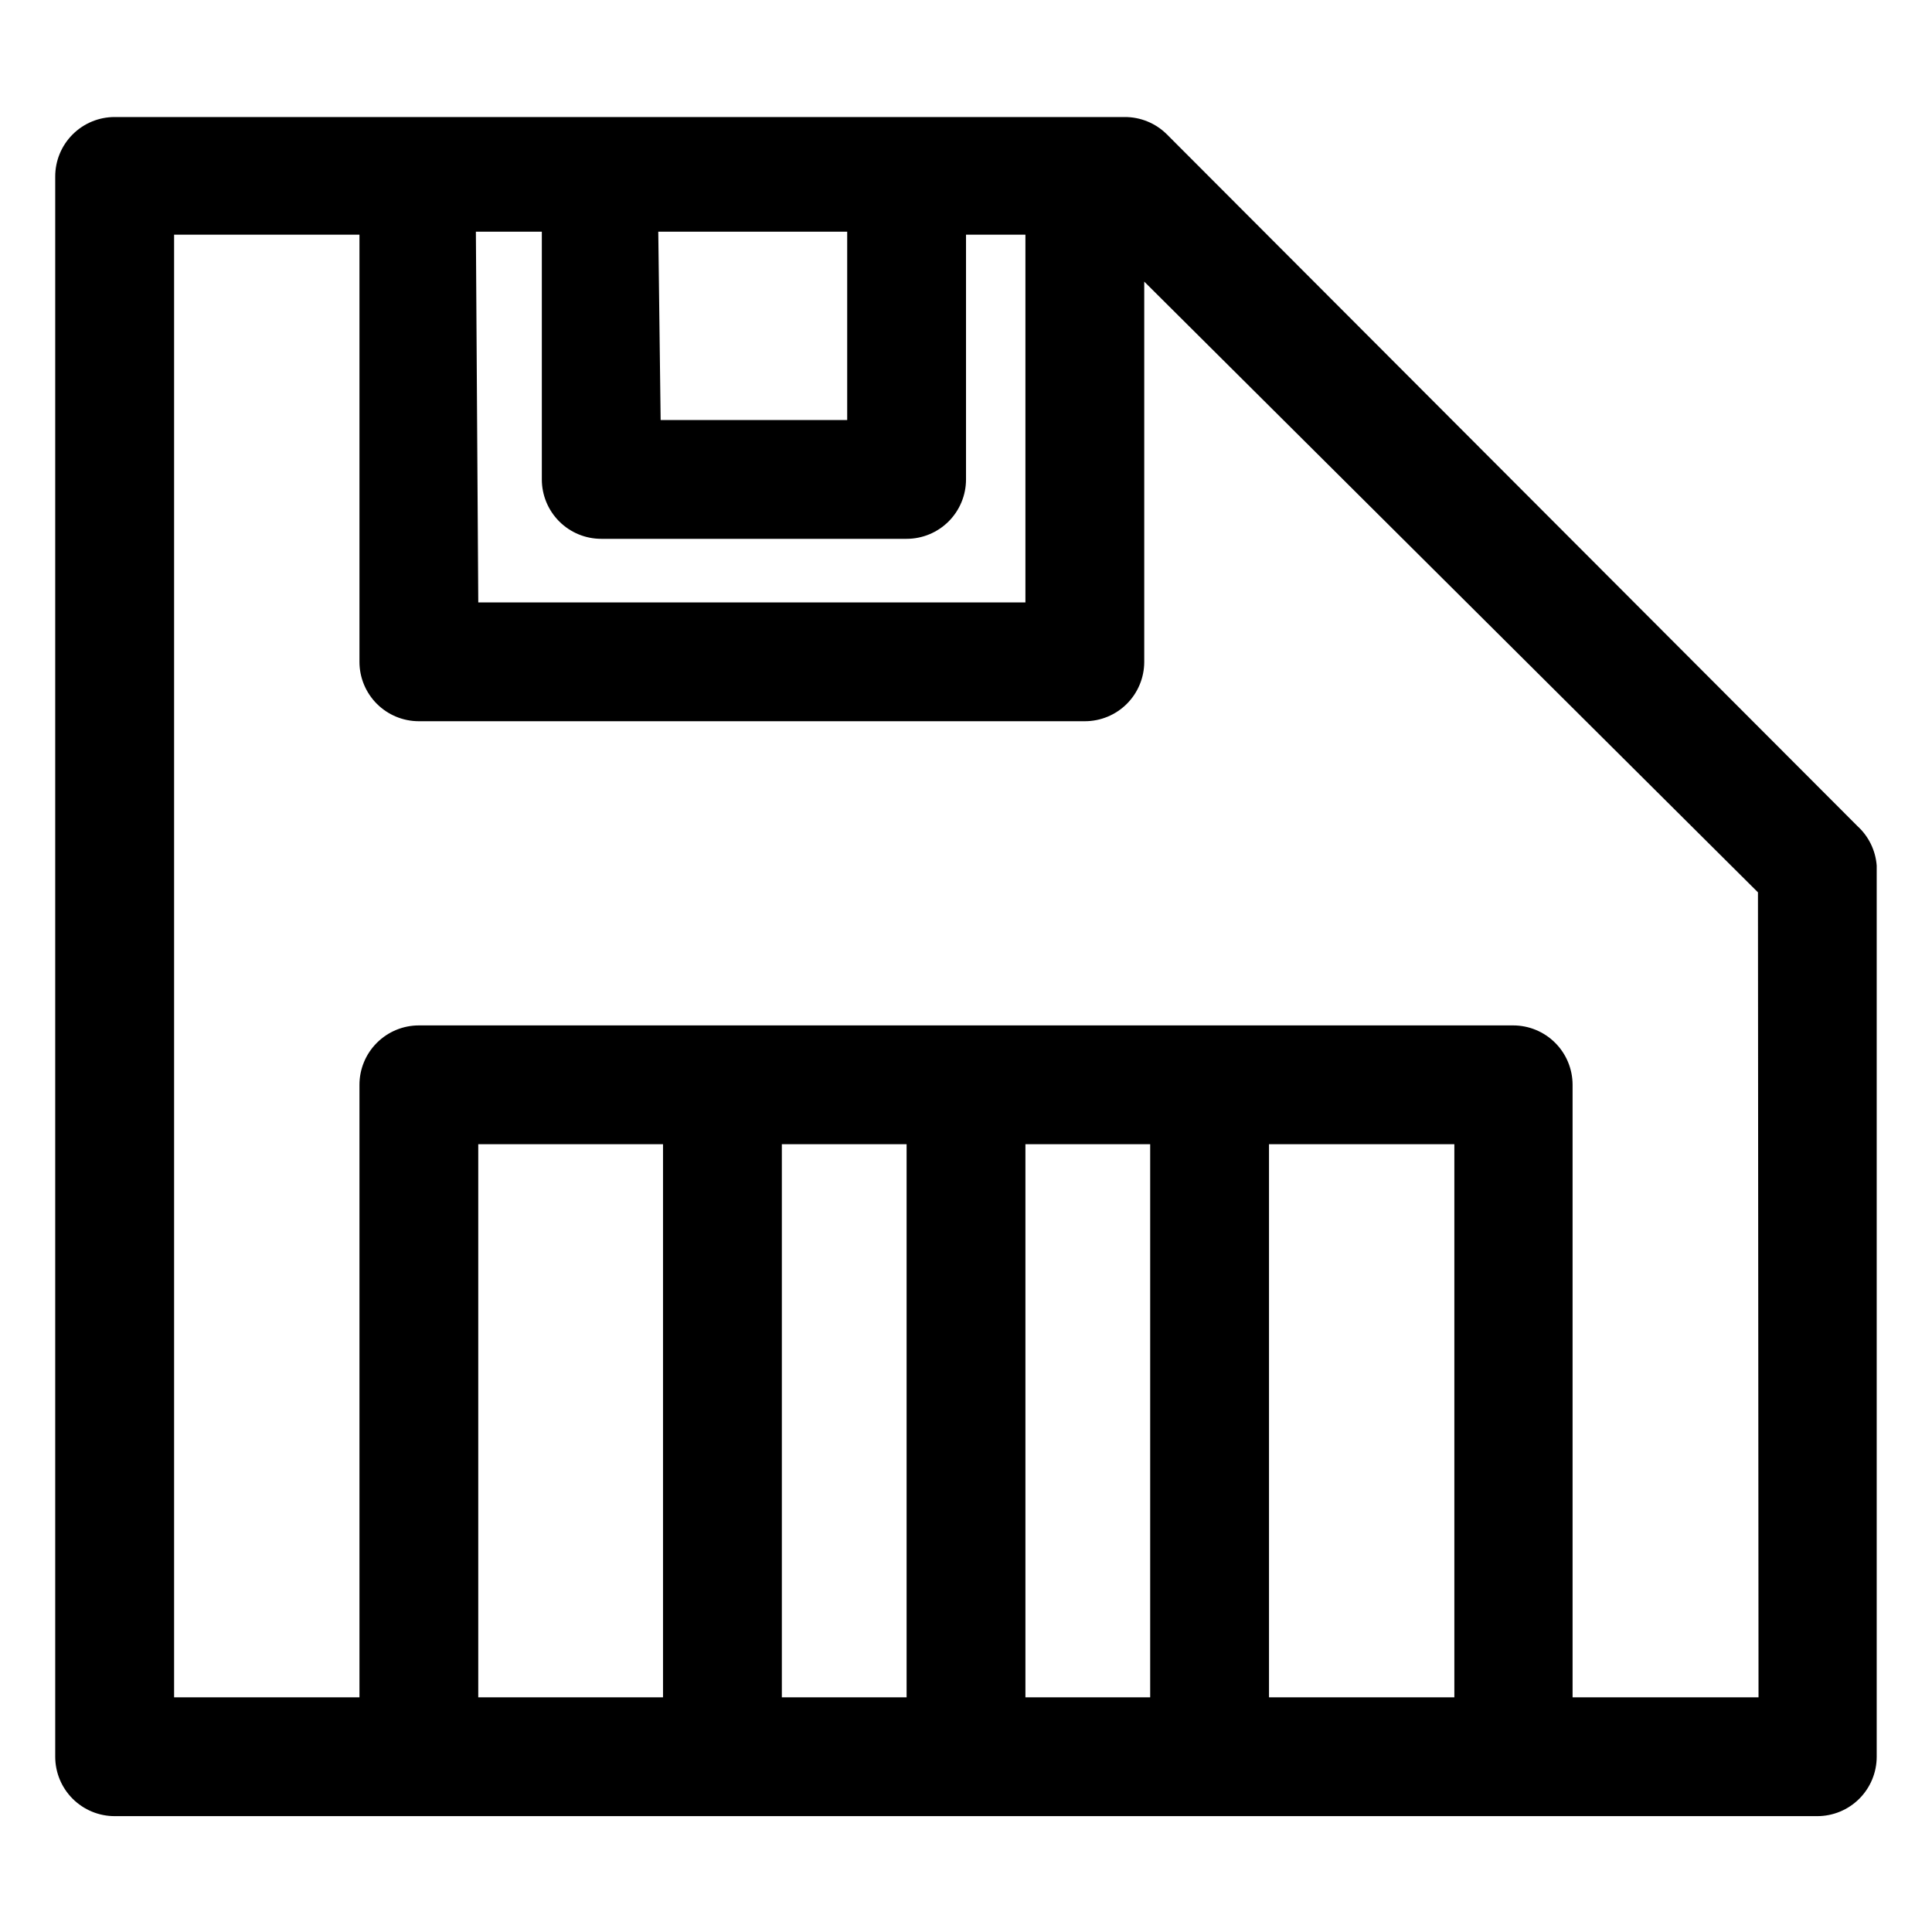
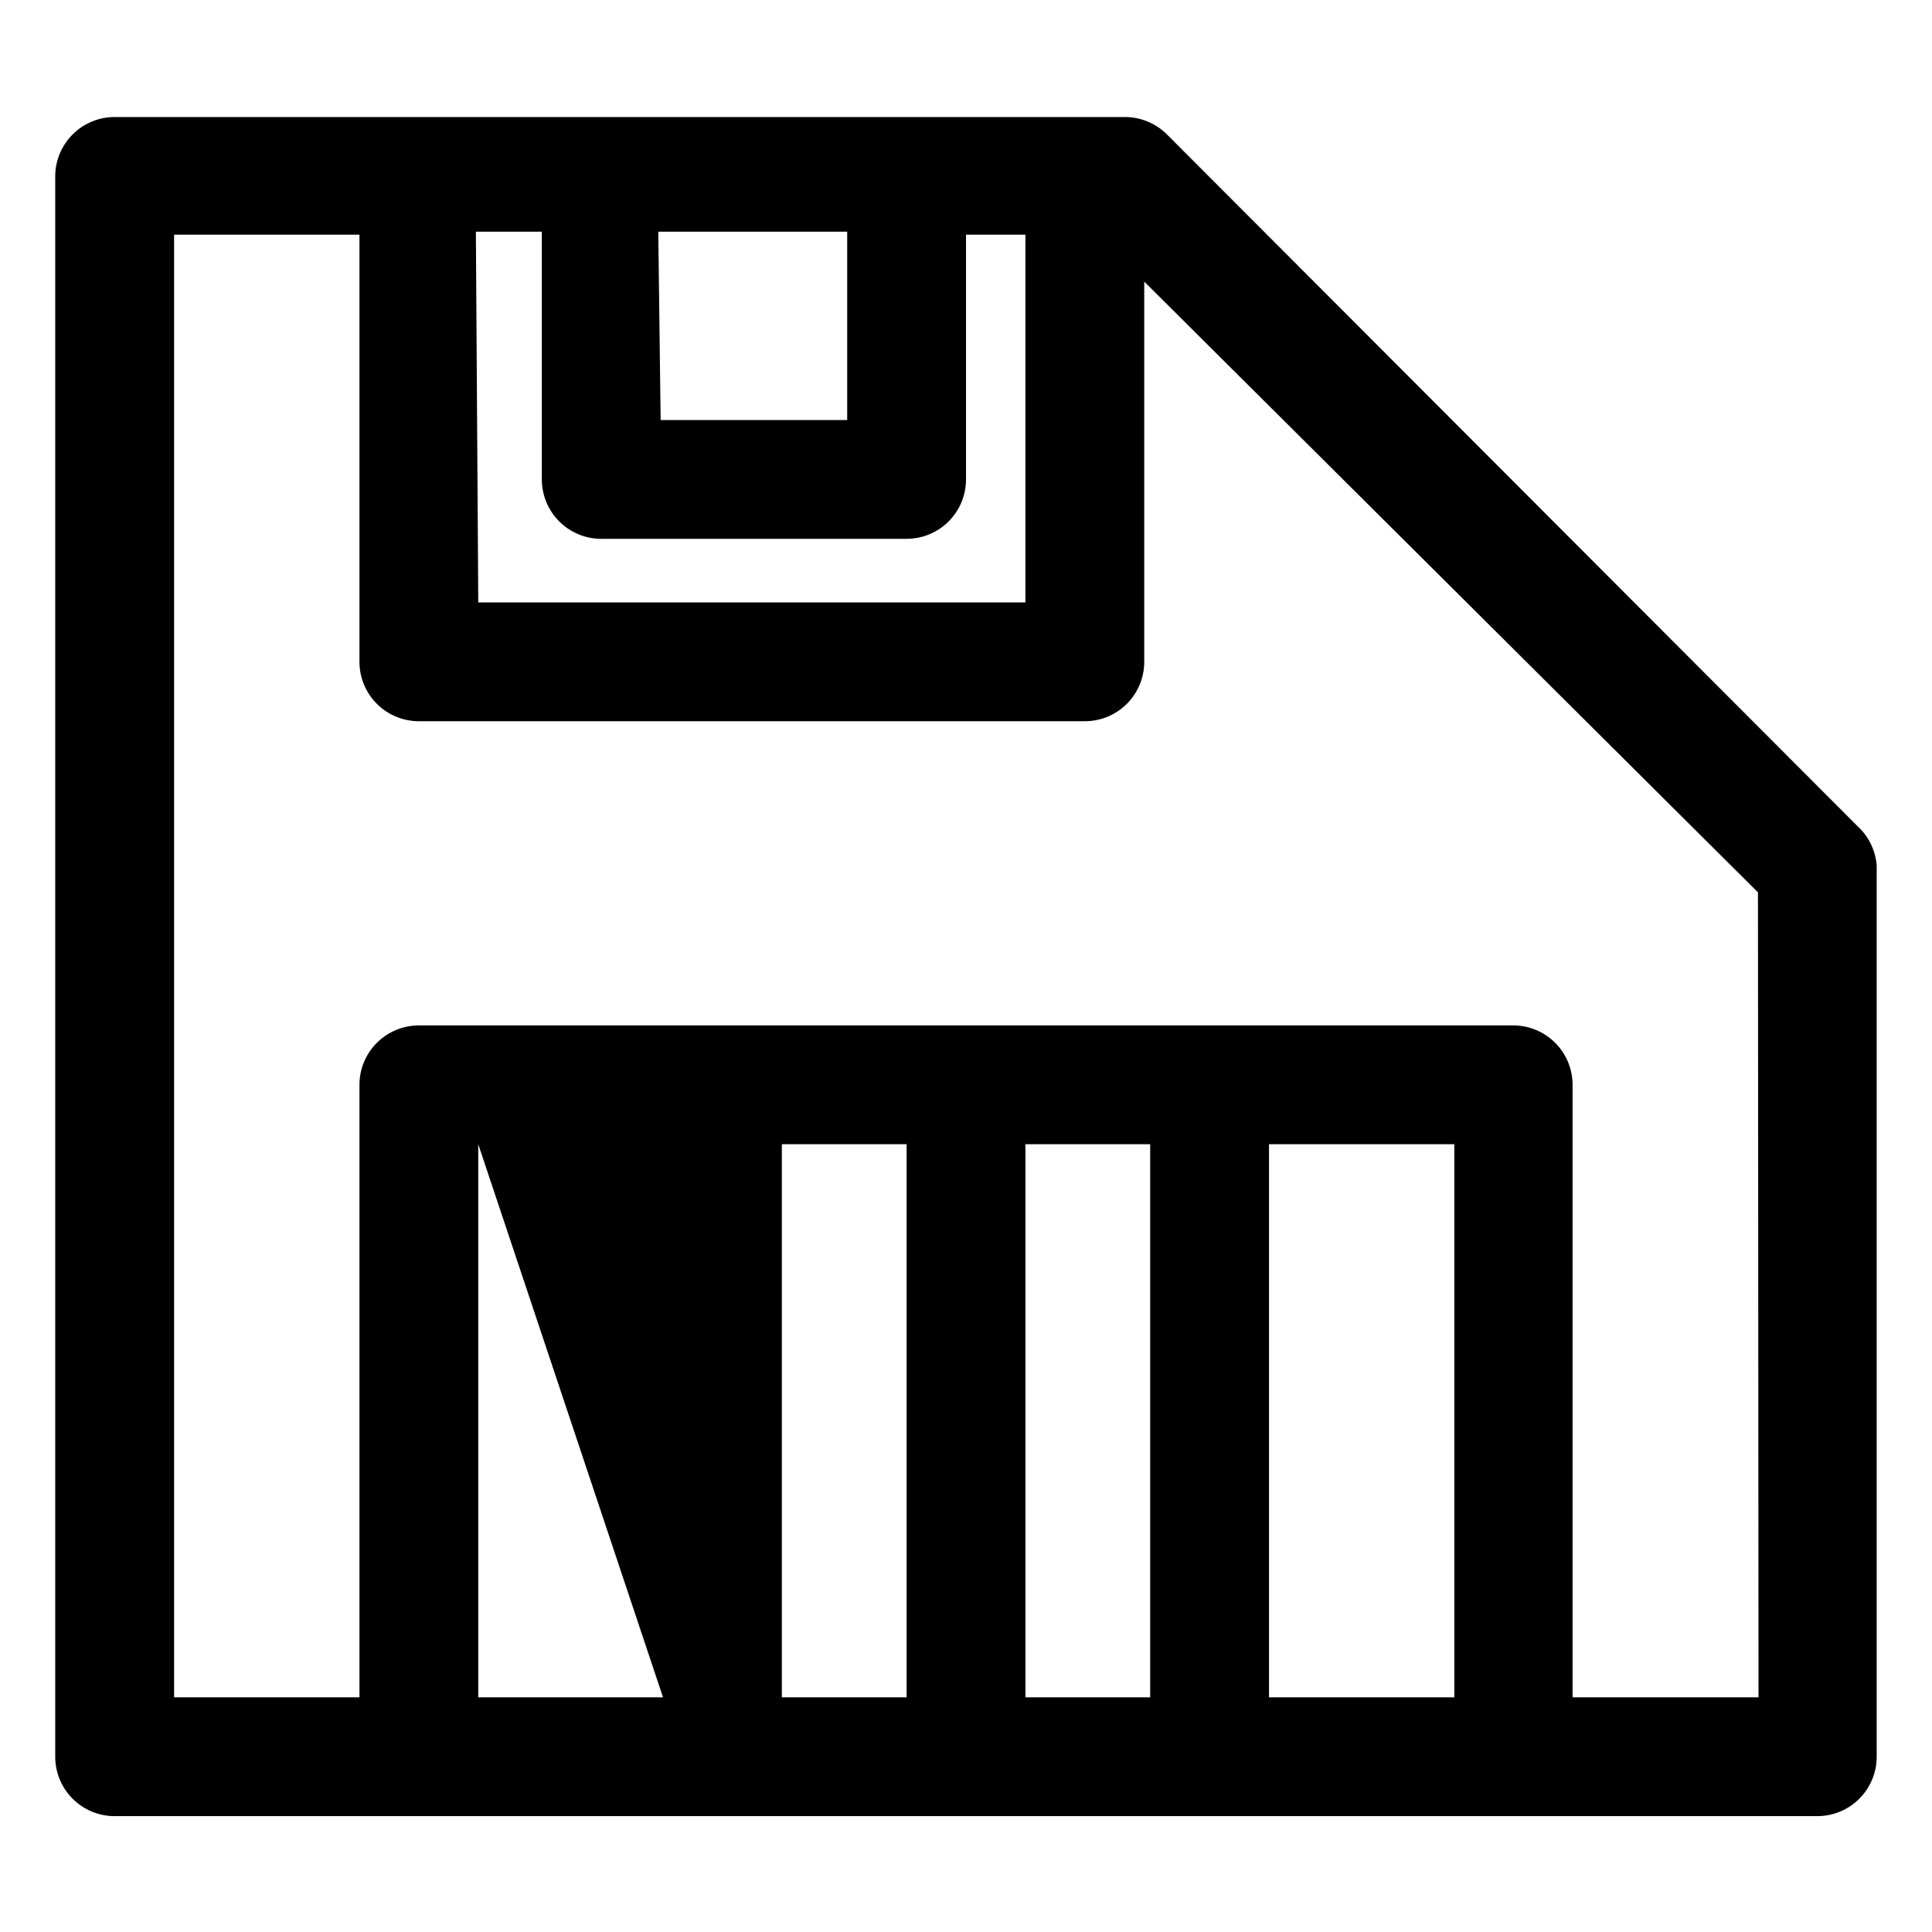
<svg xmlns="http://www.w3.org/2000/svg" fill="#000000" width="800px" height="800px" version="1.1" viewBox="144 144 512 512">
-   <path d="m636.16 362.84-182.95-183.26c-2.973-2.945-6.996-4.59-11.18-4.566h-267.65c-4.176 0-8.18 1.66-11.133 4.613-2.953 2.949-4.613 6.957-4.613 11.133v418.79c0 4.176 1.66 8.18 4.613 11.133s6.957 4.613 11.133 4.613h451.22c4.176 0 8.18-1.66 11.133-4.613 2.953-2.953 4.613-6.957 4.613-11.133v-236.16c-0.305-4.055-2.168-7.836-5.195-10.547zm-317.71-157.44h50.066v49.91h-49.438zm-48.336 0h17.477v65.652c0 4.176 1.66 8.18 4.613 11.133 2.949 2.953 6.957 4.609 11.129 4.609h80.926c4.176 0 8.18-1.656 11.133-4.609s4.613-6.957 4.613-11.133v-64.867h15.742v97.457h-145zm49.594 388.41h-48.965v-146.58h48.965zm64.551 0h-33.062v-146.58h33.062zm64.551 0h-33.062v-146.58h33.062zm80.609 0h-49.121v-146.58h49.121zm80.609 0h-49.277v-162.32c0-4.176-1.66-8.184-4.613-11.133-2.953-2.953-6.957-4.613-11.133-4.613h-290c-4.176 0-8.18 1.66-11.133 4.613-2.953 2.949-4.613 6.957-4.613 11.133v162.32h-49.121v-387.62h49.121v113.2c0 4.176 1.66 8.18 4.613 11.133 2.953 2.949 6.957 4.609 11.133 4.609h176.49c4.176 0 8.18-1.66 11.133-4.609 2.949-2.953 4.609-6.957 4.609-11.133v-100.76l162.64 161.85z" />
+   <path d="m636.16 362.84-182.95-183.26c-2.973-2.945-6.996-4.59-11.18-4.566h-267.65c-4.176 0-8.18 1.66-11.133 4.613-2.953 2.949-4.613 6.957-4.613 11.133v418.79c0 4.176 1.66 8.18 4.613 11.133s6.957 4.613 11.133 4.613h451.22c4.176 0 8.18-1.66 11.133-4.613 2.953-2.953 4.613-6.957 4.613-11.133v-236.16c-0.305-4.055-2.168-7.836-5.195-10.547zm-317.71-157.44h50.066v49.91h-49.438zm-48.336 0h17.477v65.652c0 4.176 1.66 8.18 4.613 11.133 2.949 2.953 6.957 4.609 11.129 4.609h80.926c4.176 0 8.18-1.656 11.133-4.609s4.613-6.957 4.613-11.133v-64.867h15.742v97.457h-145zm49.594 388.41h-48.965v-146.58zm64.551 0h-33.062v-146.58h33.062zm64.551 0h-33.062v-146.58h33.062zm80.609 0h-49.121v-146.58h49.121zm80.609 0h-49.277v-162.32c0-4.176-1.66-8.184-4.613-11.133-2.953-2.953-6.957-4.613-11.133-4.613h-290c-4.176 0-8.18 1.66-11.133 4.613-2.953 2.949-4.613 6.957-4.613 11.133v162.32h-49.121v-387.62h49.121v113.2c0 4.176 1.66 8.18 4.613 11.133 2.953 2.949 6.957 4.609 11.133 4.609h176.49c4.176 0 8.18-1.66 11.133-4.609 2.949-2.953 4.609-6.957 4.609-11.133v-100.76l162.64 161.85z" />
</svg>